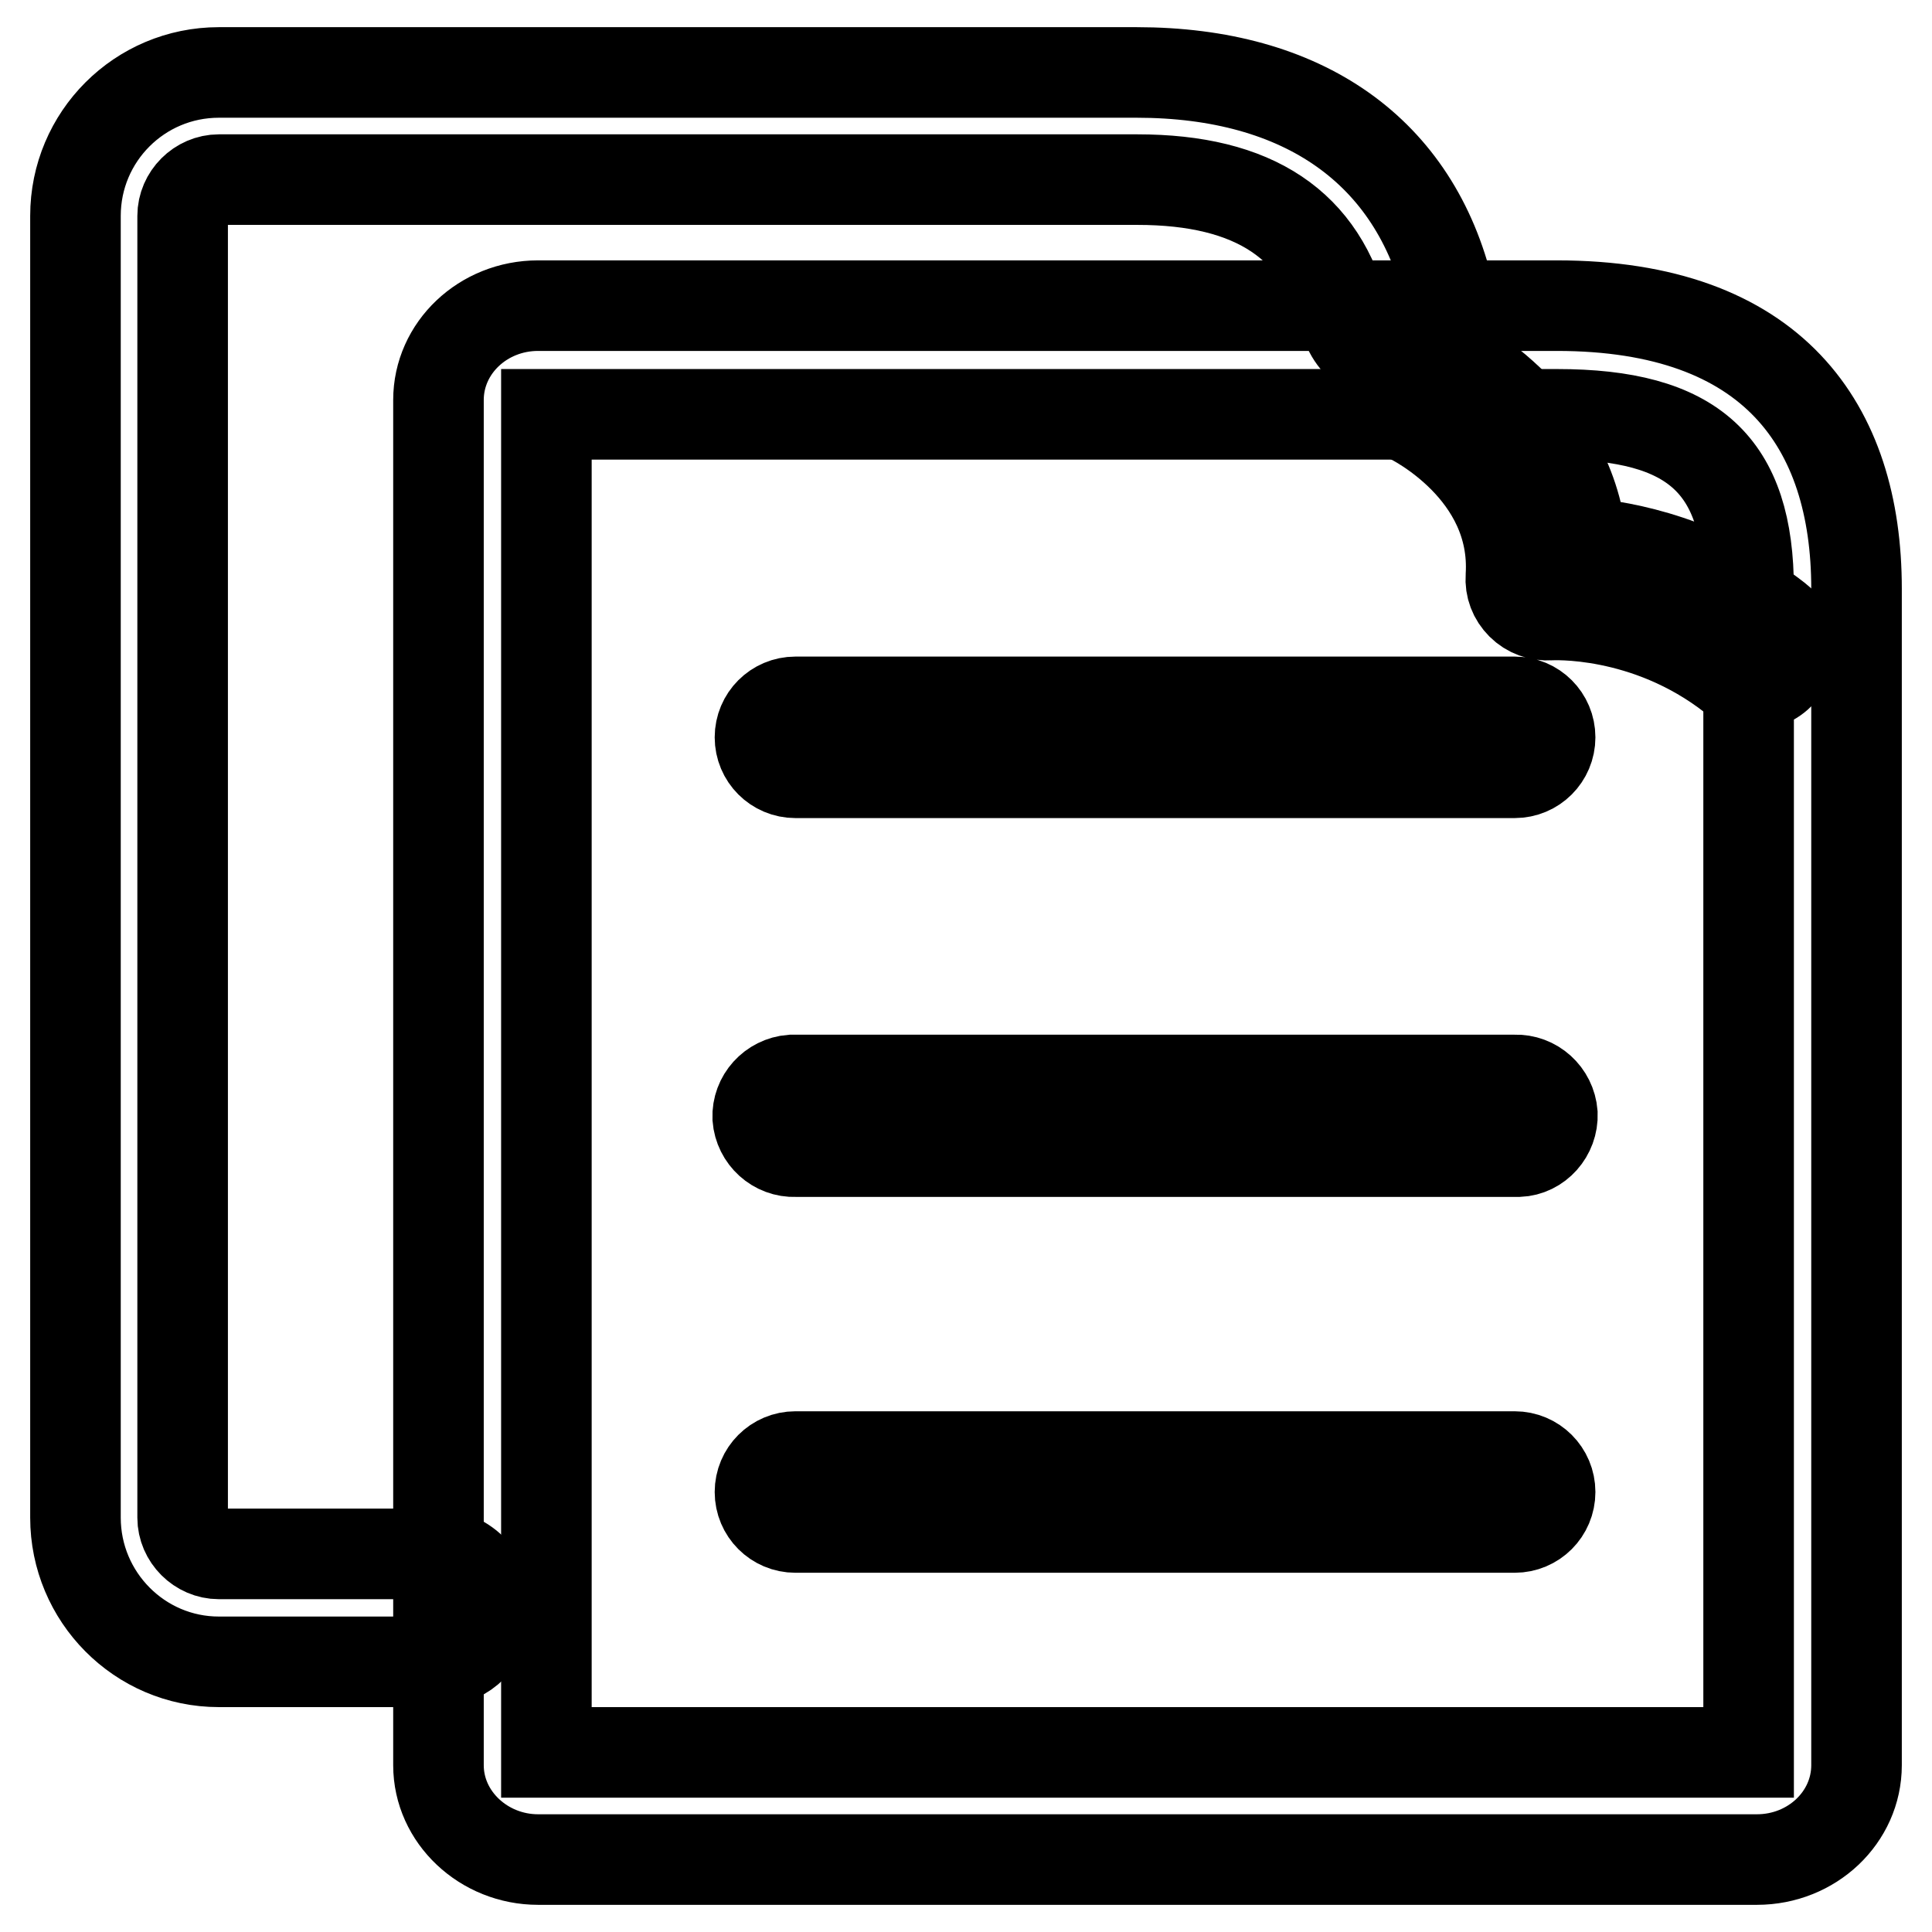
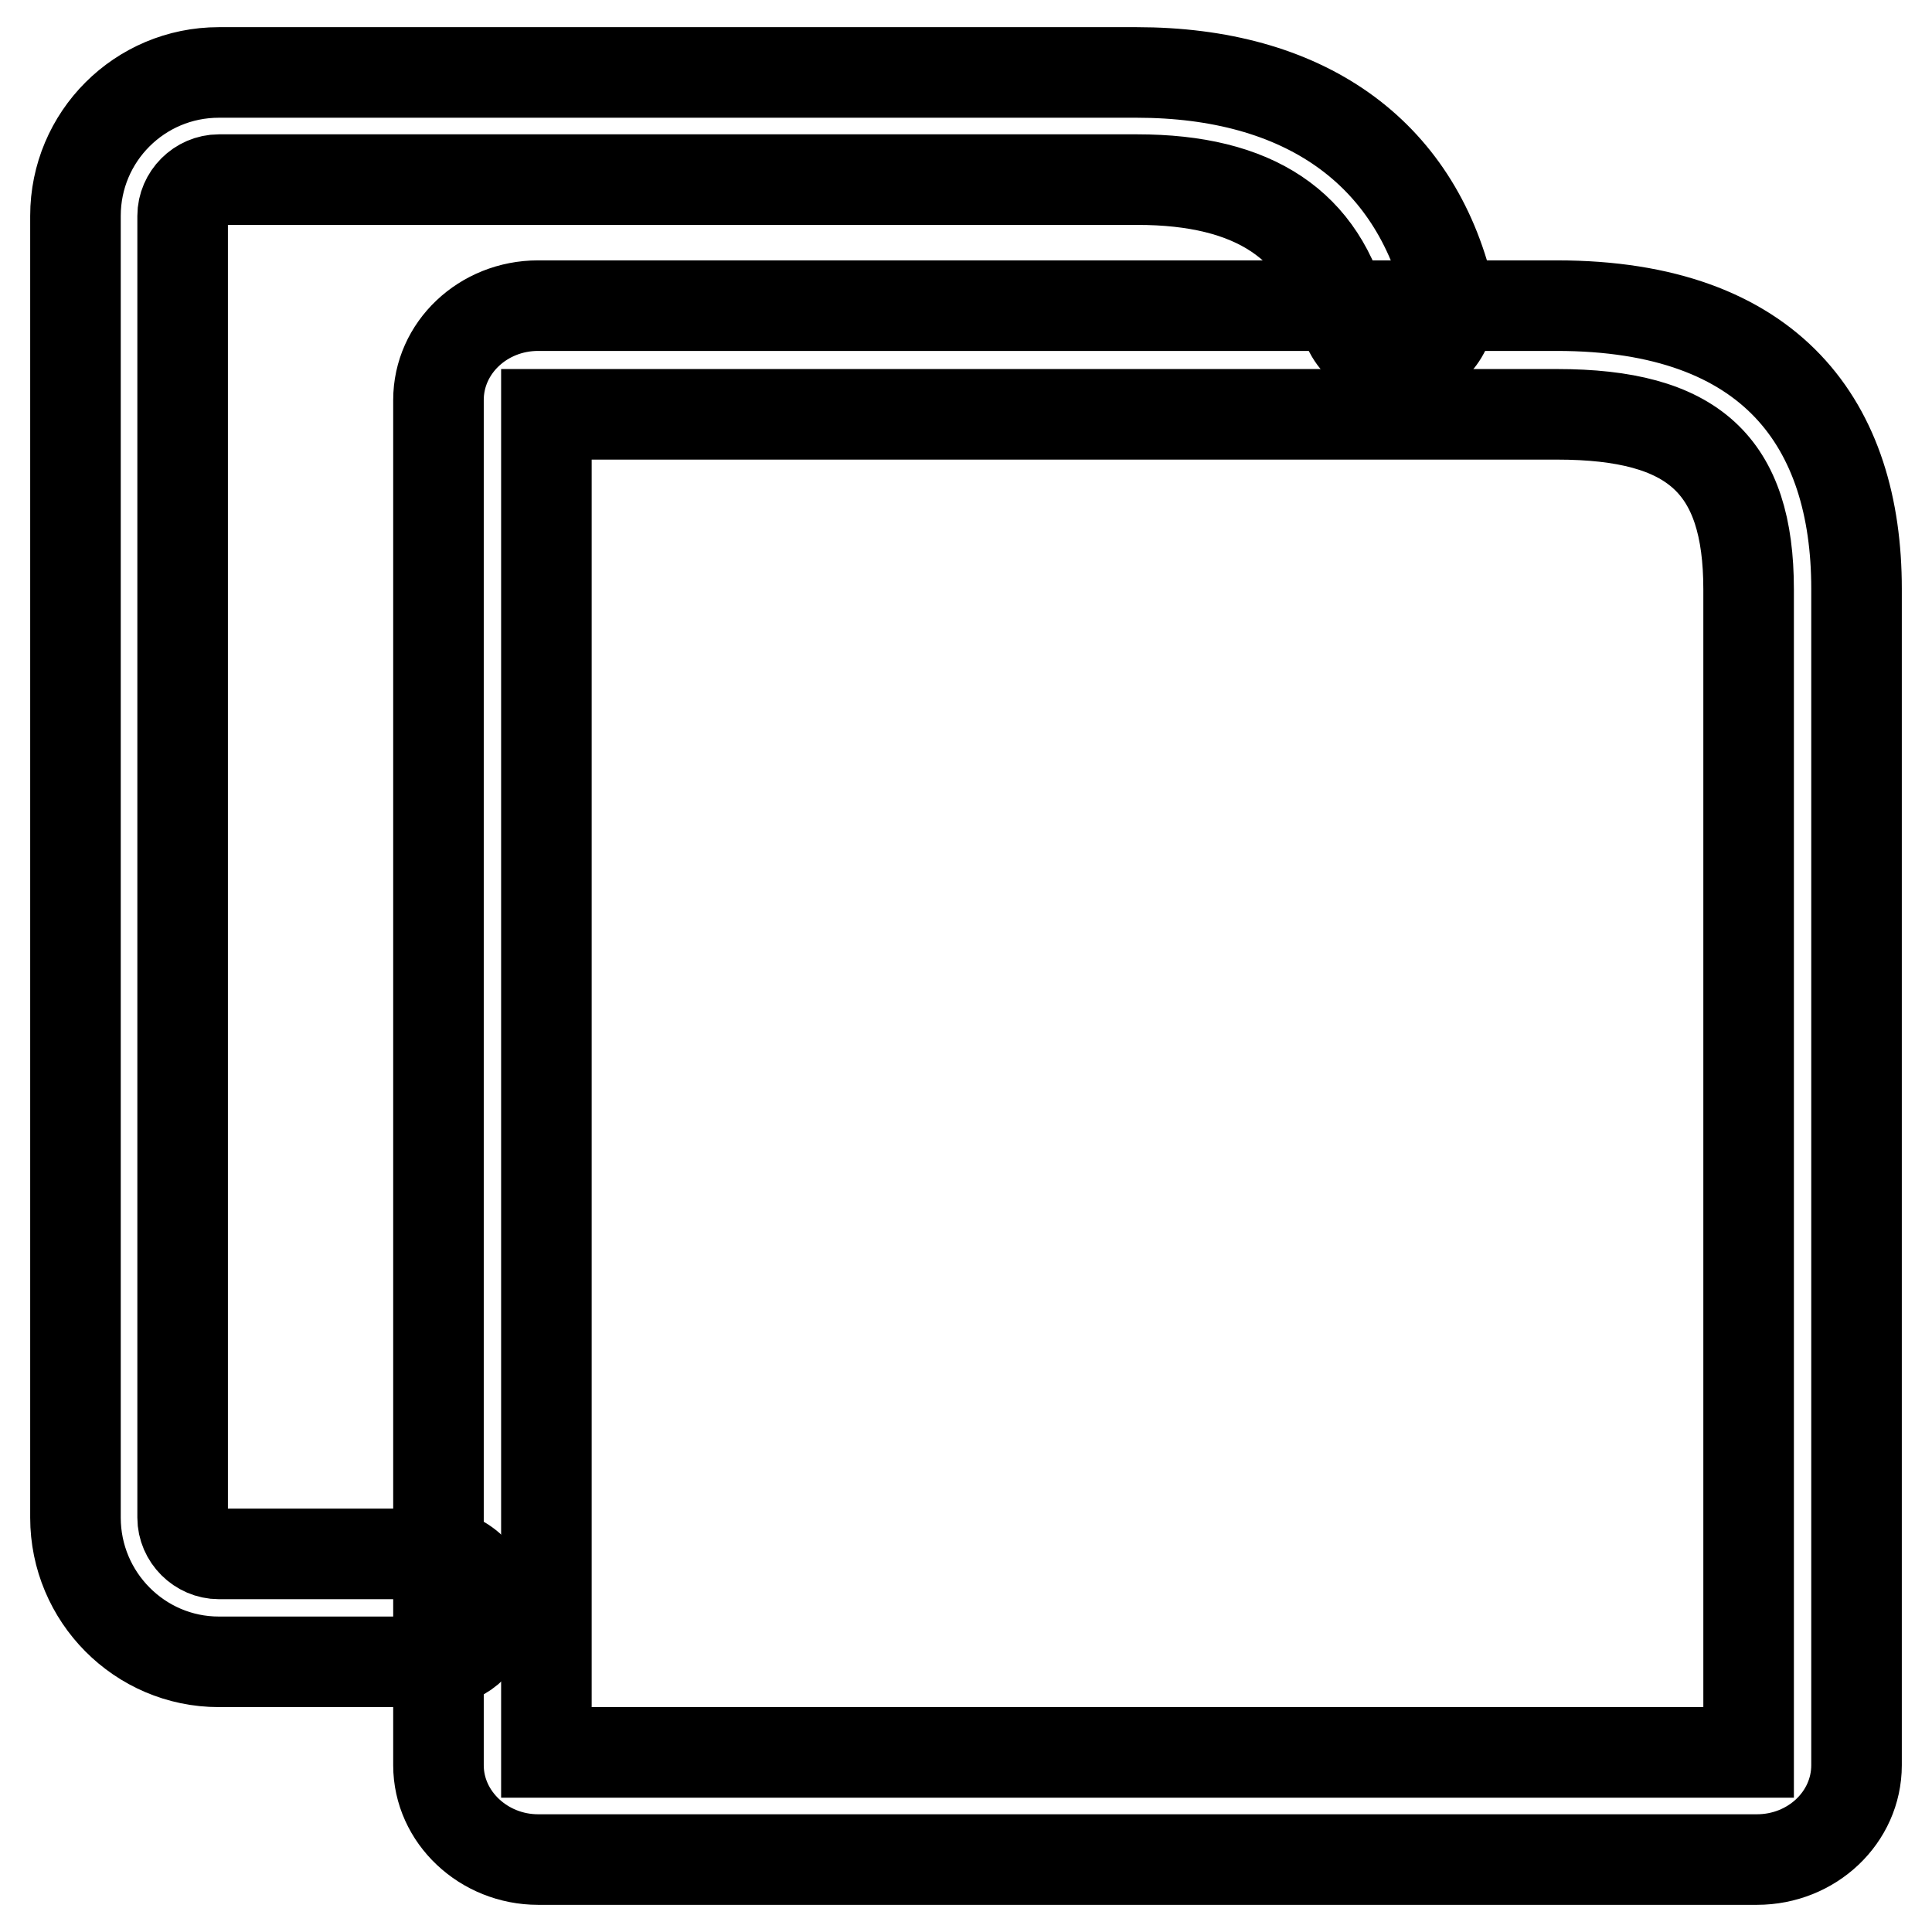
<svg xmlns="http://www.w3.org/2000/svg" version="1.1" x="0px" y="0px" viewBox="0 0 256 256" enable-background="new 0 0 256 256" xml:space="preserve">
  <g>
    <path stroke-width="12" fill-opacity="0" stroke="#000000" d="M206.3,54.9c18.1,0,25.4,6.7,25.4,23.2v154.1H72.4V54.9H206.3 M206.3,40.5h-135c-7.3,0-13.2,5.6-13.2,12.5 v180.9c0,6.9,6,12.5,13.2,12.5h161.5c7.3,0,13.2-5.6,13.2-12.5V78C246,56.4,234.9,40.5,206.3,40.5L206.3,40.5z" />
-     <path stroke-width="12" fill-opacity="0" stroke="#000000" d="M232.5,90.7c-1.1,0-2.1-0.4-2.9-1c-11.5-9-24.1-8.2-24.2-8.2c-1.4,0.1-2.8-0.4-3.8-1.4 c-1-1-1.5-2.3-1.4-3.7c0.9-14.1-13.2-20.9-13.4-21c-2.4-1.1-3.4-4-2.3-6.4c1.2-2.4,4-3.4,6.4-2.3c0.8,0.3,17,8.2,18.7,25.2 c5.9,0.5,16.2,2.5,25.9,10.1c2.1,1.6,2.4,4.6,0.8,6.7c0,0,0,0,0,0C235.4,90,234,90.7,232.5,90.7L232.5,90.7z M200.7,102.4h-95.3 c-2.6,0-4.7-2.1-4.7-4.7c0-2.6,2.1-4.7,4.7-4.7h95.3c2.6,0,4.7,2.1,4.7,4.7C205.4,100.3,203.3,102.4,200.7,102.4z M200.7,152.6 h-95.3c-2.6,0.1-4.8-1.9-5-4.5c-0.1-2.6,1.9-4.8,4.5-5c0.2,0,0.4,0,0.5,0h95.3c2.6-0.1,4.8,1.9,5,4.5c0.1,2.6-1.9,4.9-4.5,5 C201,152.6,200.9,152.6,200.7,152.6z M200.7,202.4h-95.3c-2.6,0-4.7-2.1-4.7-4.7c0-2.6,2.1-4.7,4.7-4.7h95.3c2.6,0,4.7,2.1,4.7,4.7 C205.4,200.3,203.3,202.4,200.7,202.4z" />
    <path stroke-width="12" fill-opacity="0" stroke="#000000" d="M58.1,220.2H29c-10.5,0-19-8.6-19-19.1V28.6c0-10.5,8.5-19,19-19h121.6c22.1,0,36.9,10.4,41.4,29.3 c0.9,3.8-1.4,7.7-5.2,8.6c0,0,0,0,0,0c-3.8,0.9-7.7-1.4-8.6-5.3c-3-12.4-12-18.4-27.5-18.4H29c-2.6,0-4.8,2.2-4.8,4.8v172.5 c0,2.6,2.2,4.8,4.8,4.8h29.1c3.9,0.3,6.9,3.8,6.6,7.7C64.4,217.2,61.6,220,58.1,220.2z" />
  </g>
</svg>